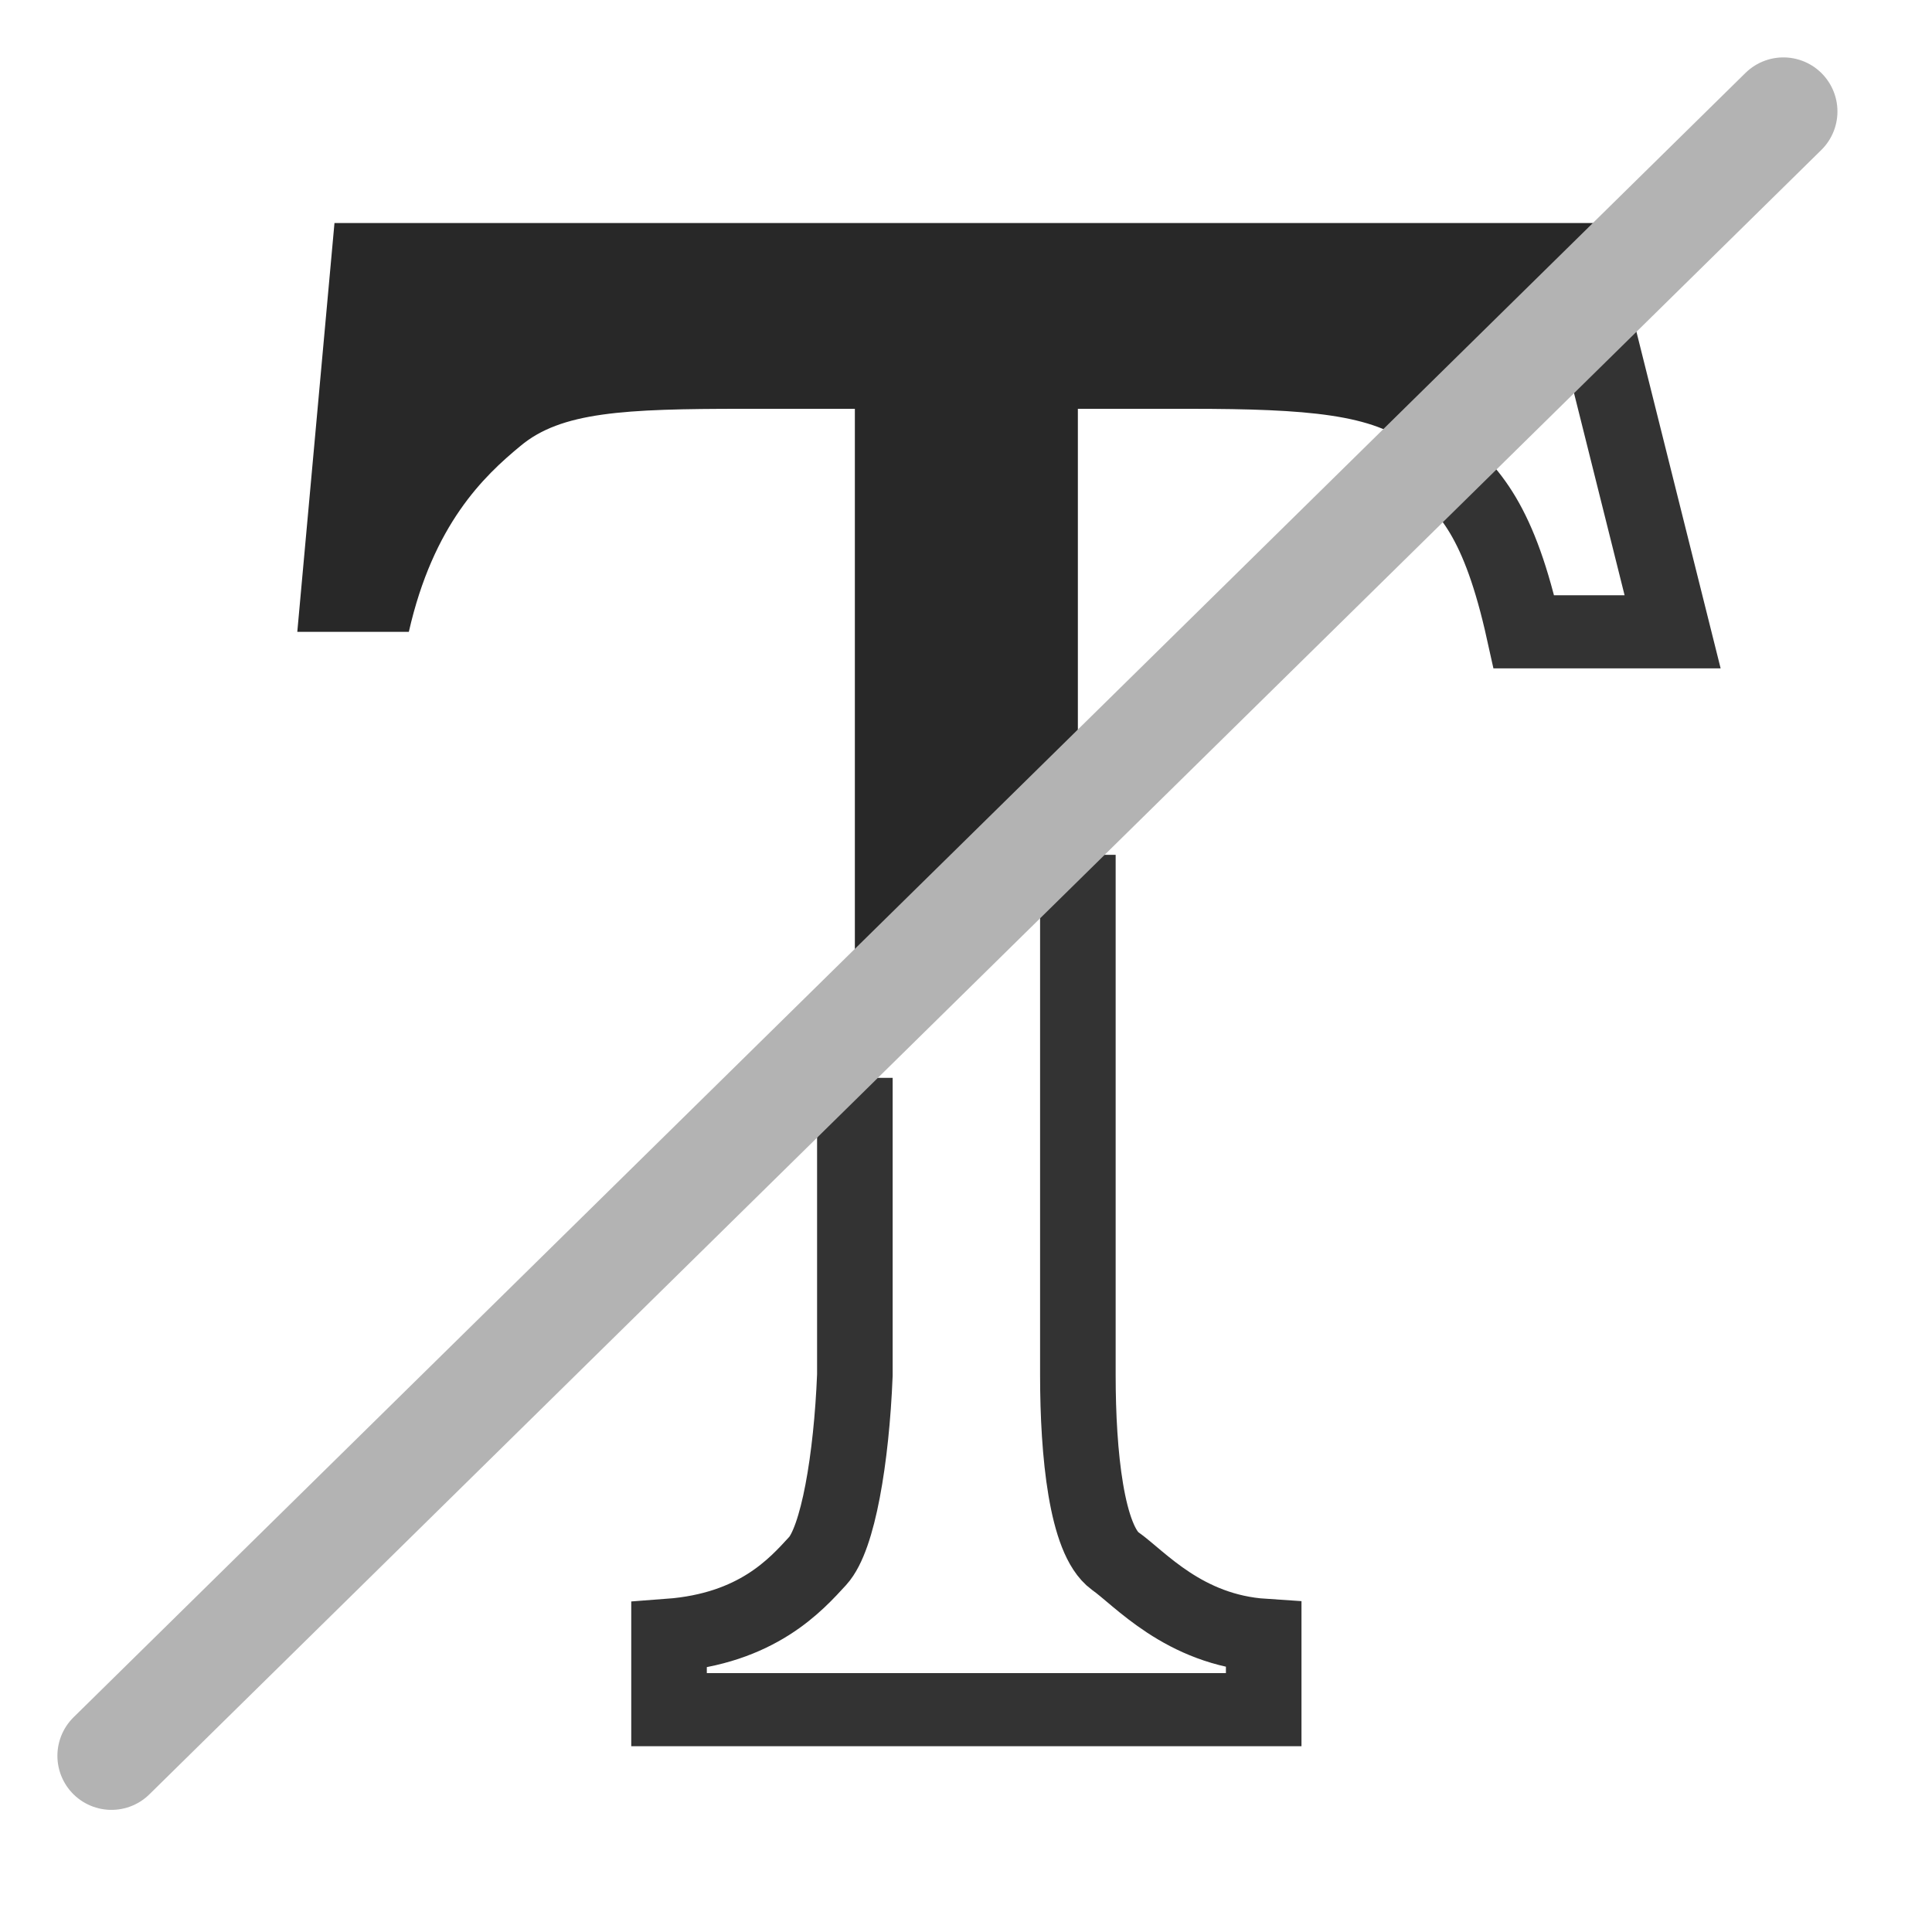
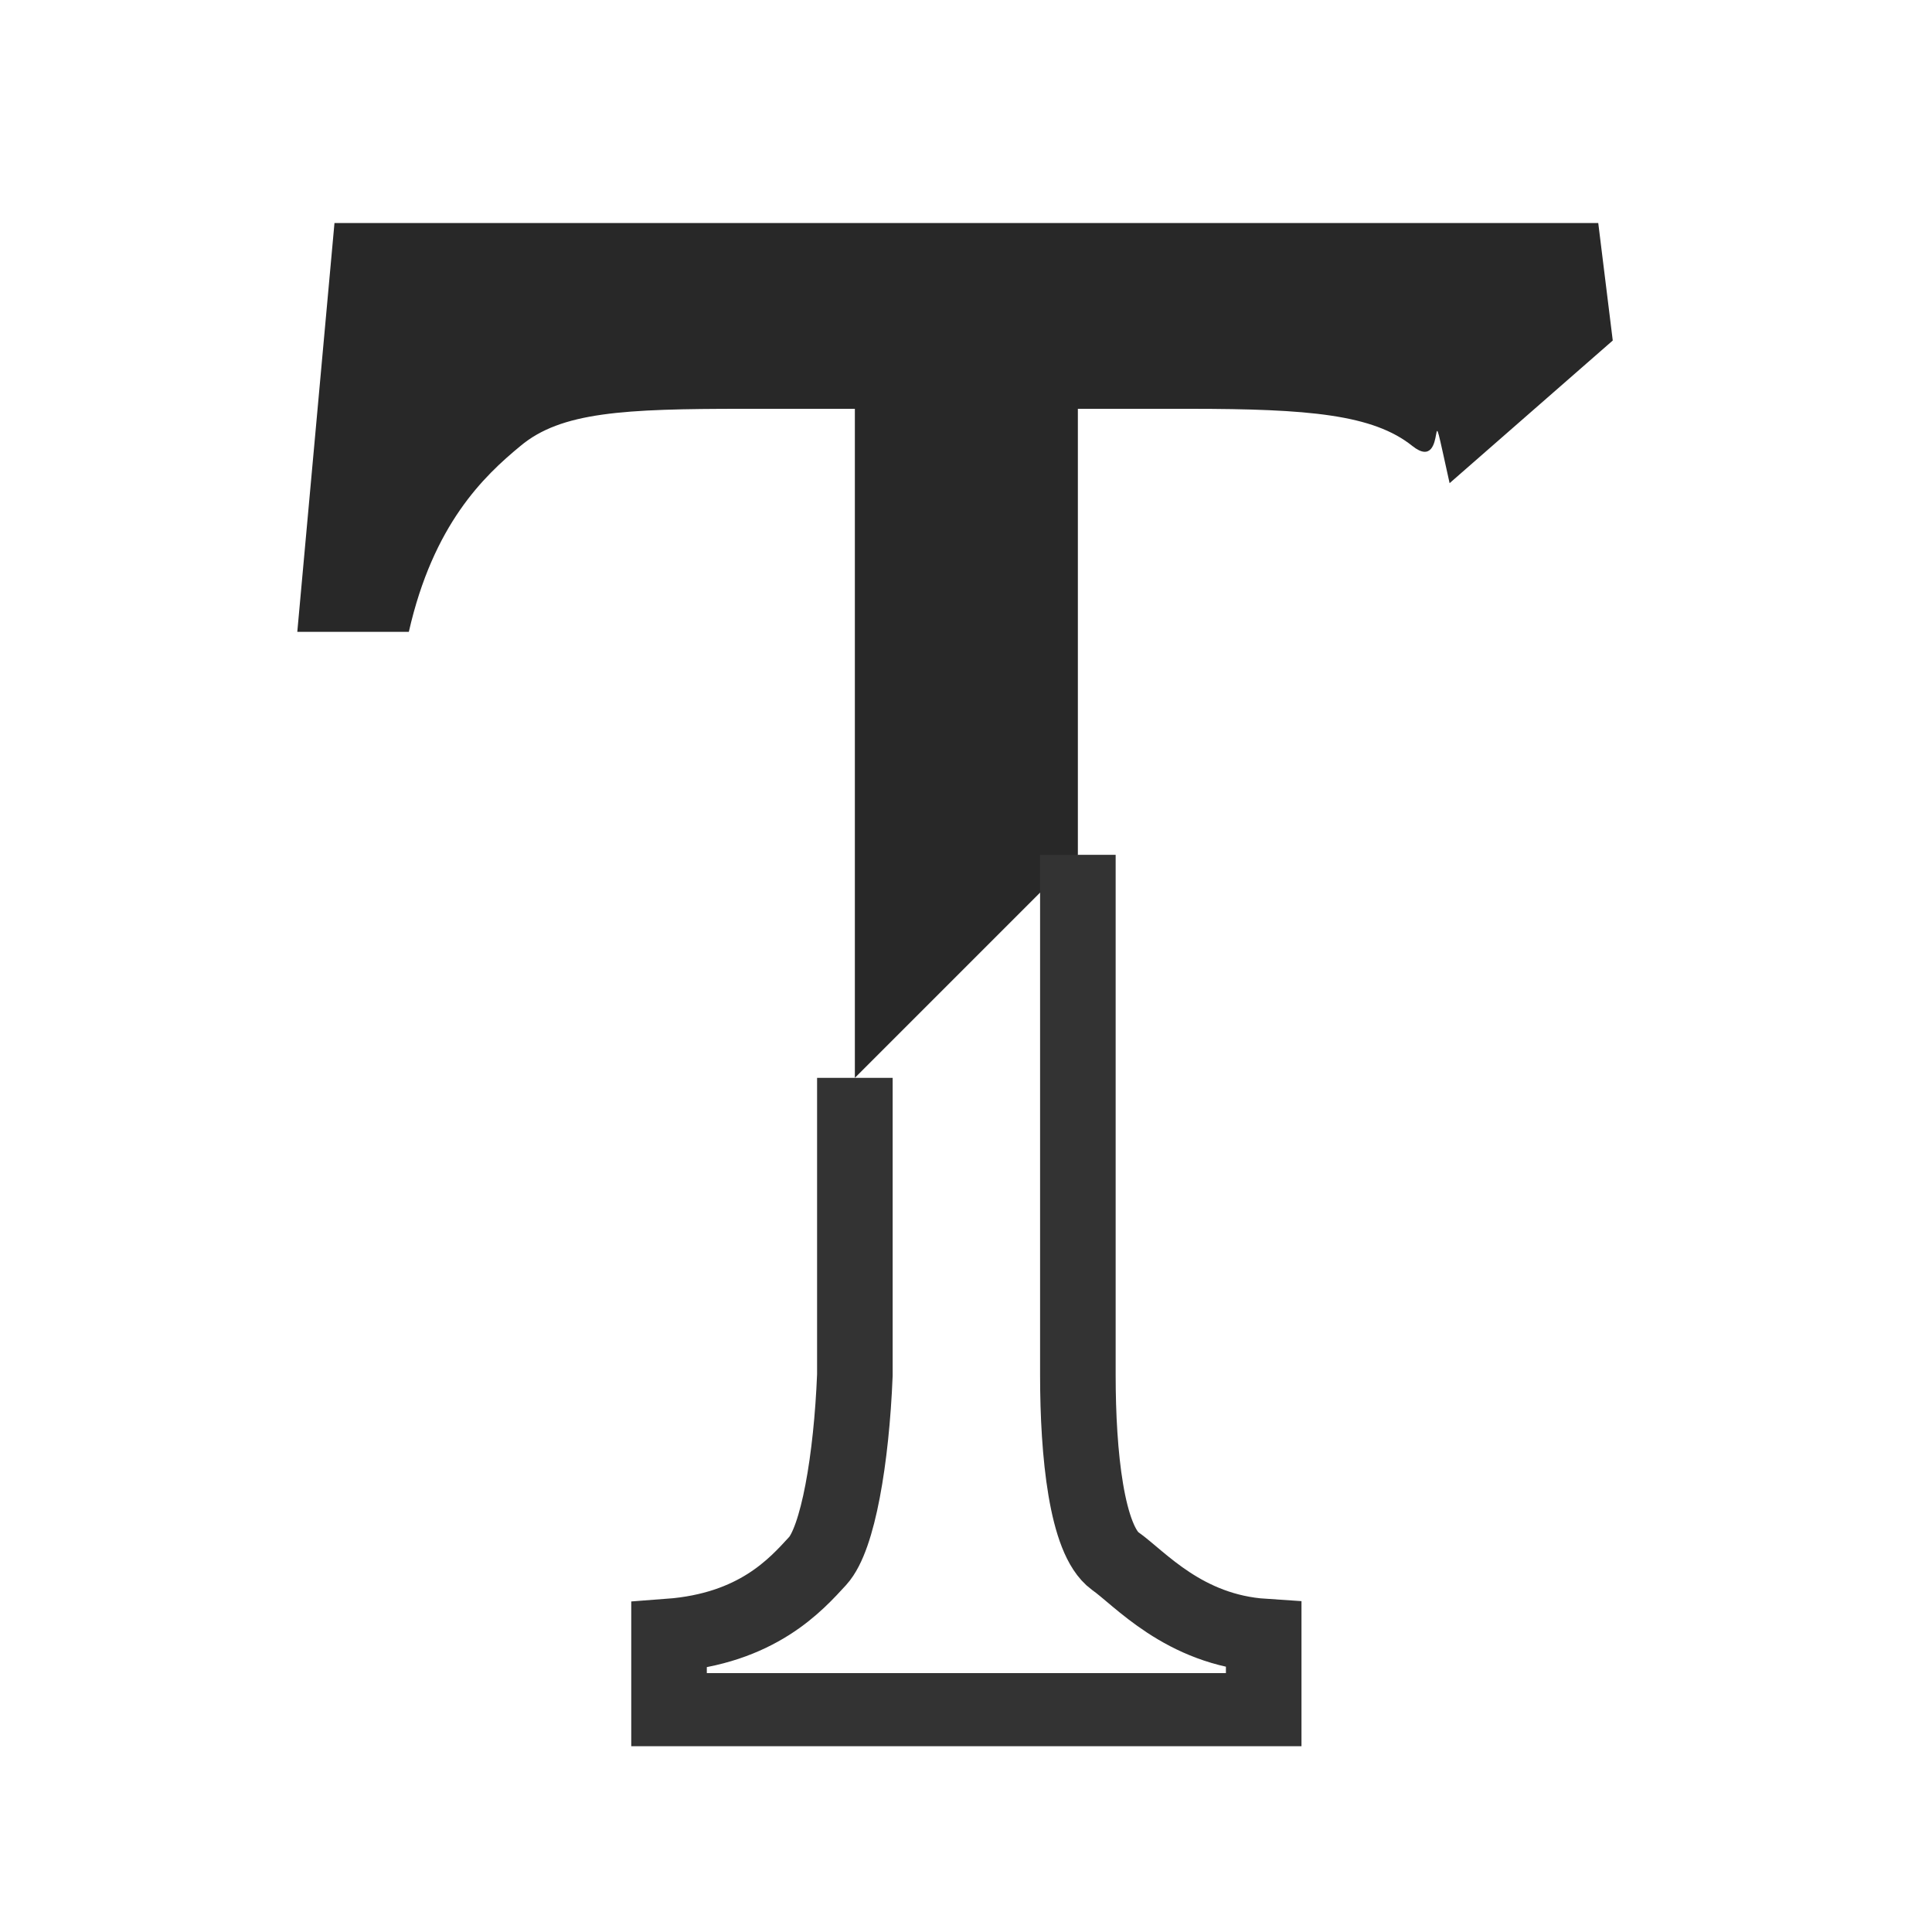
<svg xmlns="http://www.w3.org/2000/svg" xmlns:ns1="http://www.inkscape.org/namespaces/inkscape" xmlns:ns2="http://sodipodi.sourceforge.net/DTD/sodipodi-0.dtd" height="26" width="26" version="1.0" id="svg2" ns1:version="0.48.3.1 r9886" ns2:docname="text_sketch.svg">
  <ns2:namedview pagecolor="#ffffff" bordercolor="#666666" borderopacity="1" objecttolerance="10" gridtolerance="10" guidetolerance="10" ns1:pageopacity="0" ns1:pageshadow="2" ns1:window-width="1600" ns1:window-height="849" id="namedview64" showgrid="true" ns1:zoom="22.961538" ns1:cx="10.48473" ns1:cy="11.501705" ns1:window-x="0" ns1:window-y="29" ns1:window-maximized="1" ns1:current-layer="svg2" ns1:snap-page="false">
    <ns1:grid type="xygrid" id="grid3043" empspacing="1" visible="true" enabled="true" snapvisiblegridlinesonly="true" spacingx="0.5px" spacingy="0.5px" />
  </ns2:namedview>
  <defs id="defs4" />
  <g transform="scale(1.017,0.984)" style="font-size:39.347px;font-style:normal;font-weight:normal;line-height:125%;letter-spacing:0px;word-spacing:0px;fill:#000000;fill-opacity:1;stroke:none;font-family:Sans" id="text3415">
    <path d="m 11.312,5.591 -1.476,0 C 8.259,5.591 7.424,5.633 6.886,6.1 6.402,6.512 5.733,7.171 5.41,8.641 l -1.476,0 0.492,-5.591 16.723,0 0.192,1.607 -2.159,1.951 C 18.859,5.102 19.192,6.512 18.69,6.1 18.17,5.669 17.317,5.591 15.739,5.591 l -1.476,0 0,6.1 -2.951,3.05" style="font-size:27.543px;font-variant:normal;font-weight:bold;font-stretch:normal;fill:#282828;fill-opacity:1;font-family:Rachana;-inkscape-font-specification:Rachana Bold" id="path3777" ns1:connector-curvature="0" ns2:nodetypes="cccccccccccccc" />
  </g>
  <g id="g3035" style="font-size:39.347px;font-style:normal;font-weight:normal;line-height:125%;letter-spacing:0px;word-spacing:0px;fill:#000000;fill-opacity:1;stroke:none;font-family:Sans" transform="scale(1.017,0.984)">
    <path ns2:nodetypes="cscccccccc" ns1:connector-curvature="0" id="path3037" style="font-size:27.543px;font-variant:normal;font-weight:bold;font-stretch:normal;fill:none;stroke:#333333;font-family:Rachana;-inkscape-font-specification:Rachana Bold" d="m 14.263,11.691 0,7.116 c 0,1.076 0.115,2.255 0.492,2.541 0.323,0.233 0.909,0.945 1.967,1.017 l 0,1.017 -7.869,0 0,-1.017 c 1.166,-0.09 1.68,-0.694 1.967,-1.017 0.269,-0.305 0.447,-1.395 0.492,-2.541 l 0,-4.066" />
  </g>
  <g id="g3039" style="font-size:39.347px;font-style:normal;font-weight:normal;line-height:125%;letter-spacing:0px;word-spacing:0px;fill:#000000;fill-opacity:1;stroke:none;font-family:Sans" transform="scale(1.017,0.984)">
-     <path ns2:nodetypes="cccc" ns1:connector-curvature="0" id="path3041" style="font-size:27.543px;font-variant:normal;font-weight:bold;font-stretch:normal;fill:none;stroke:#333333;font-family:Rachana;-inkscape-font-specification:Rachana Bold" d="m 21.149,4.575 0.984,4.066 -1.967,0 c -0.323,-1.506 -0.716,-1.952 -1.218,-2.364" />
-   </g>
-   <path style="fill:none;stroke:#b3b3b3;stroke-width:1.455;stroke-linecap:round;stroke-linejoin:miter;stroke-miterlimit:4;stroke-opacity:1;stroke-dasharray:none" d="M 24,1.5 1.5,23.629" id="path3856" ns1:connector-curvature="0" ns2:nodetypes="cc" />
+     </g>
</svg>